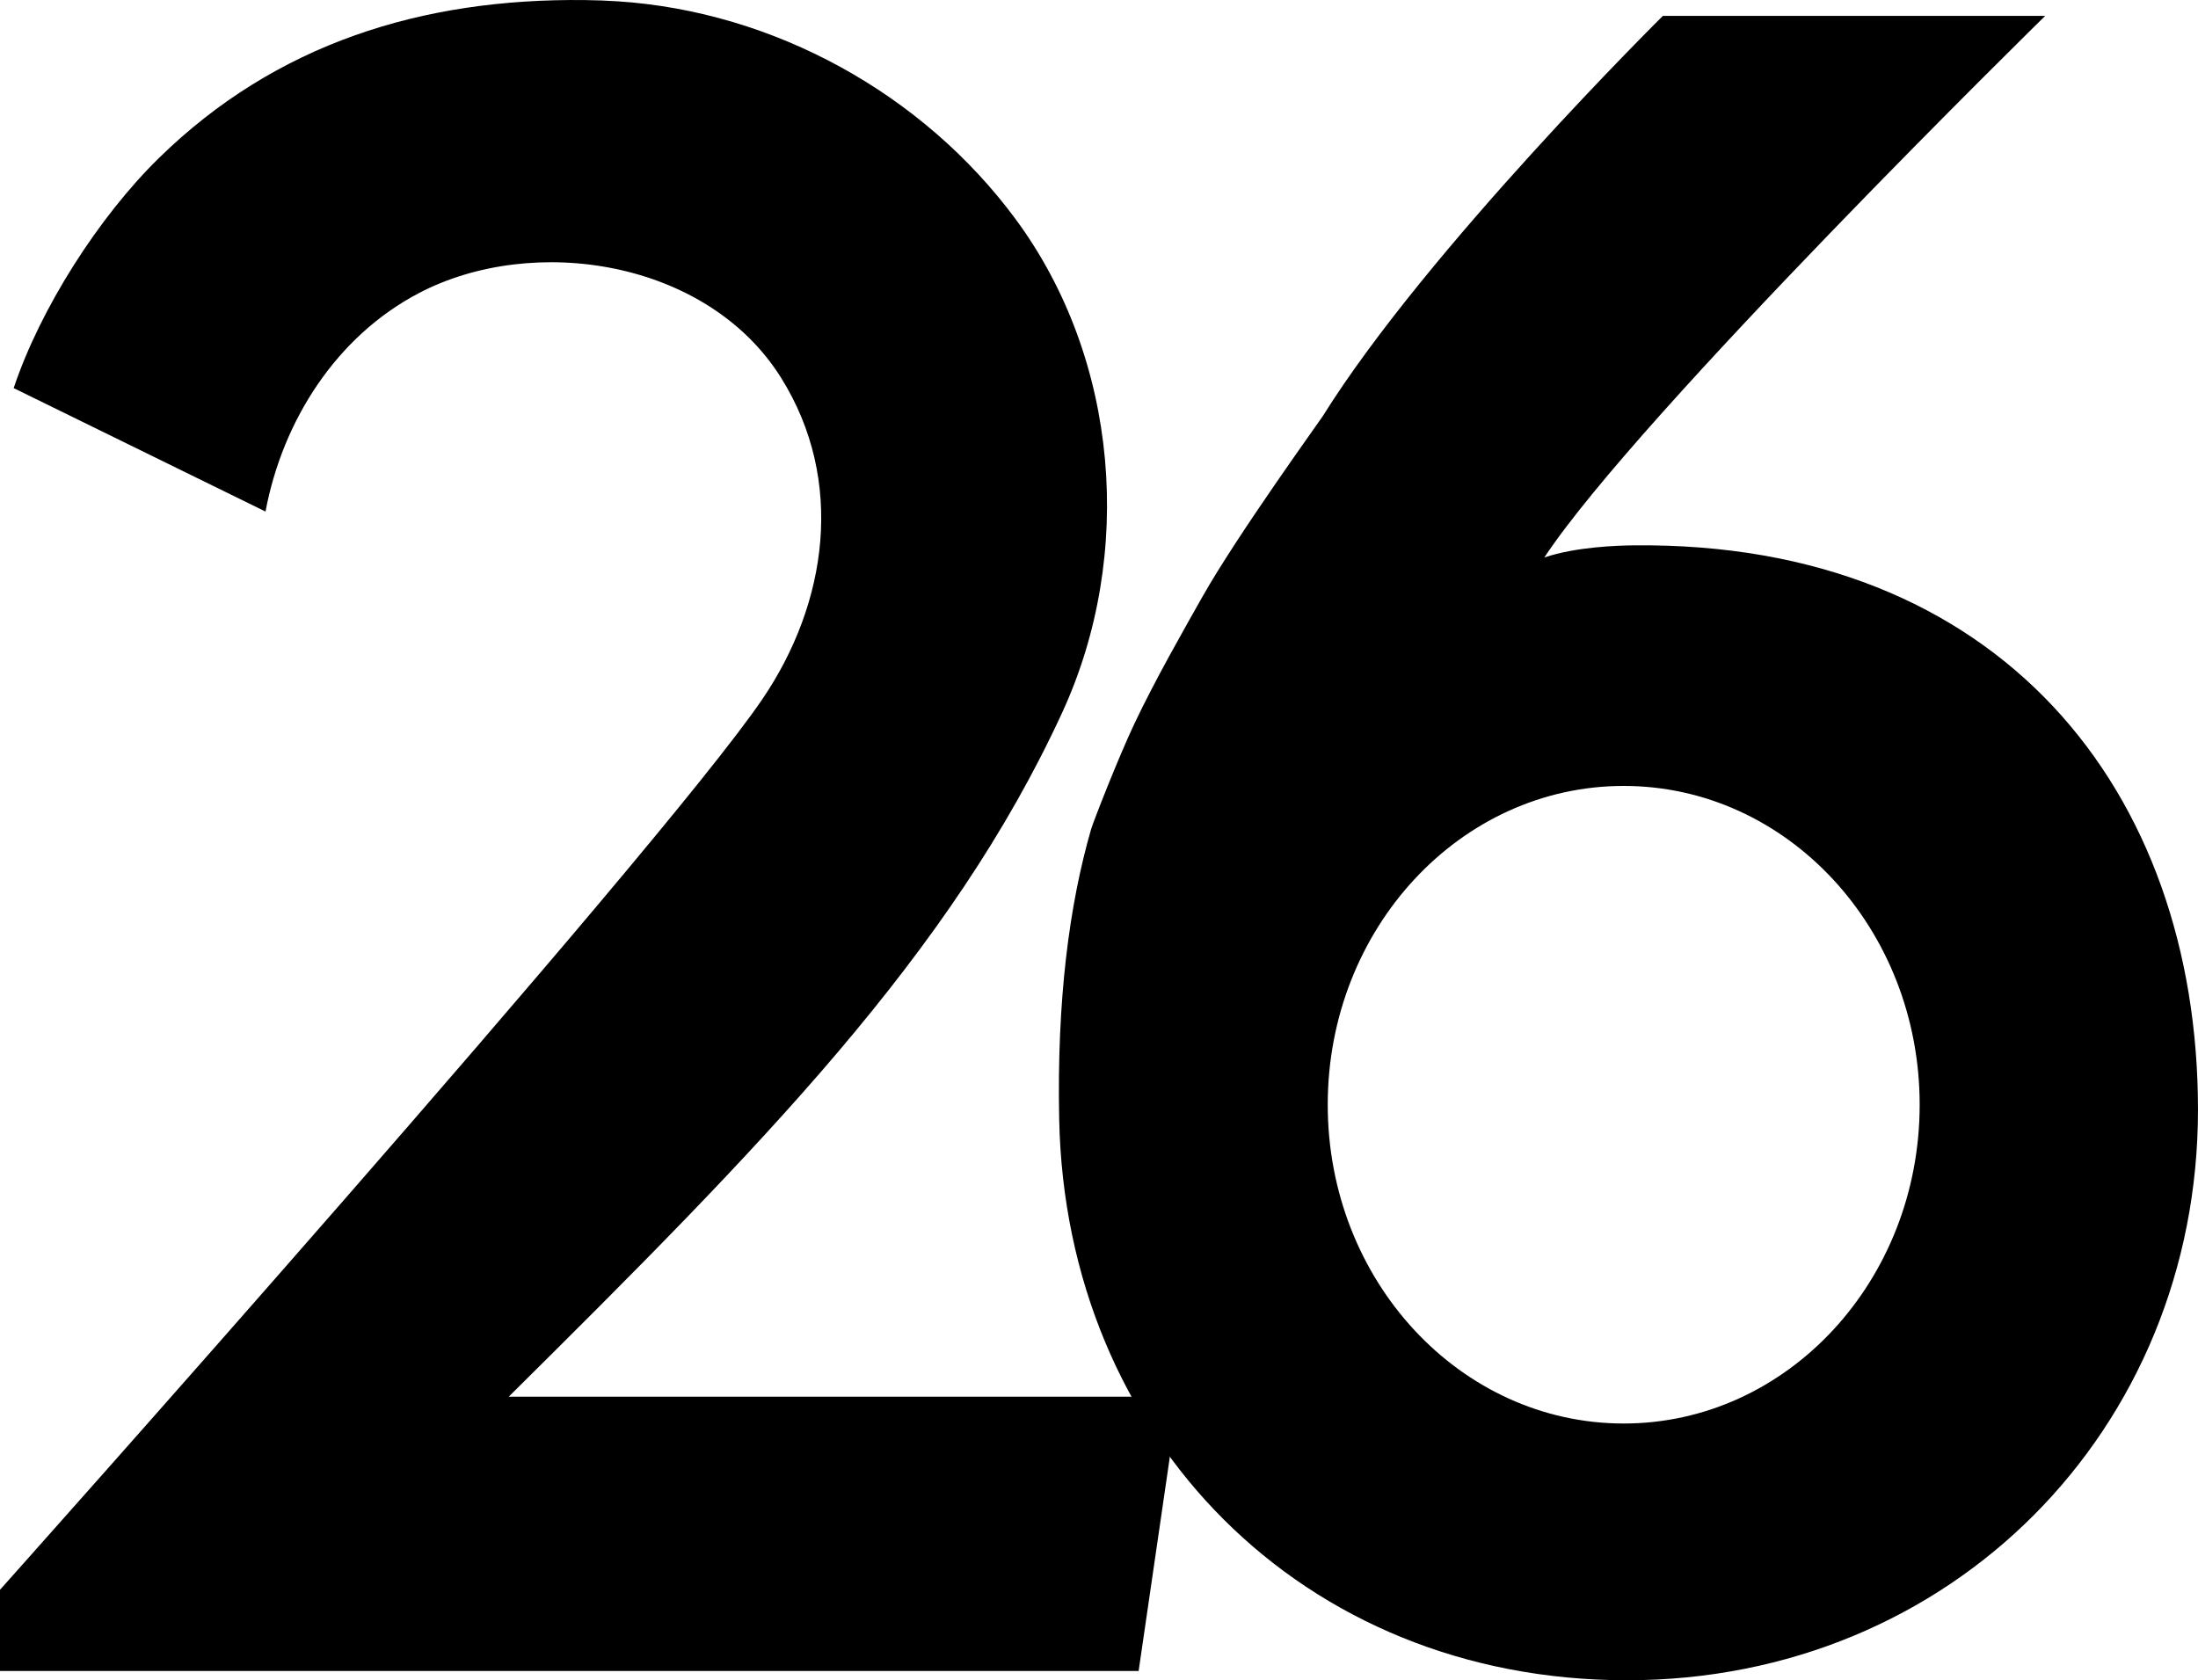
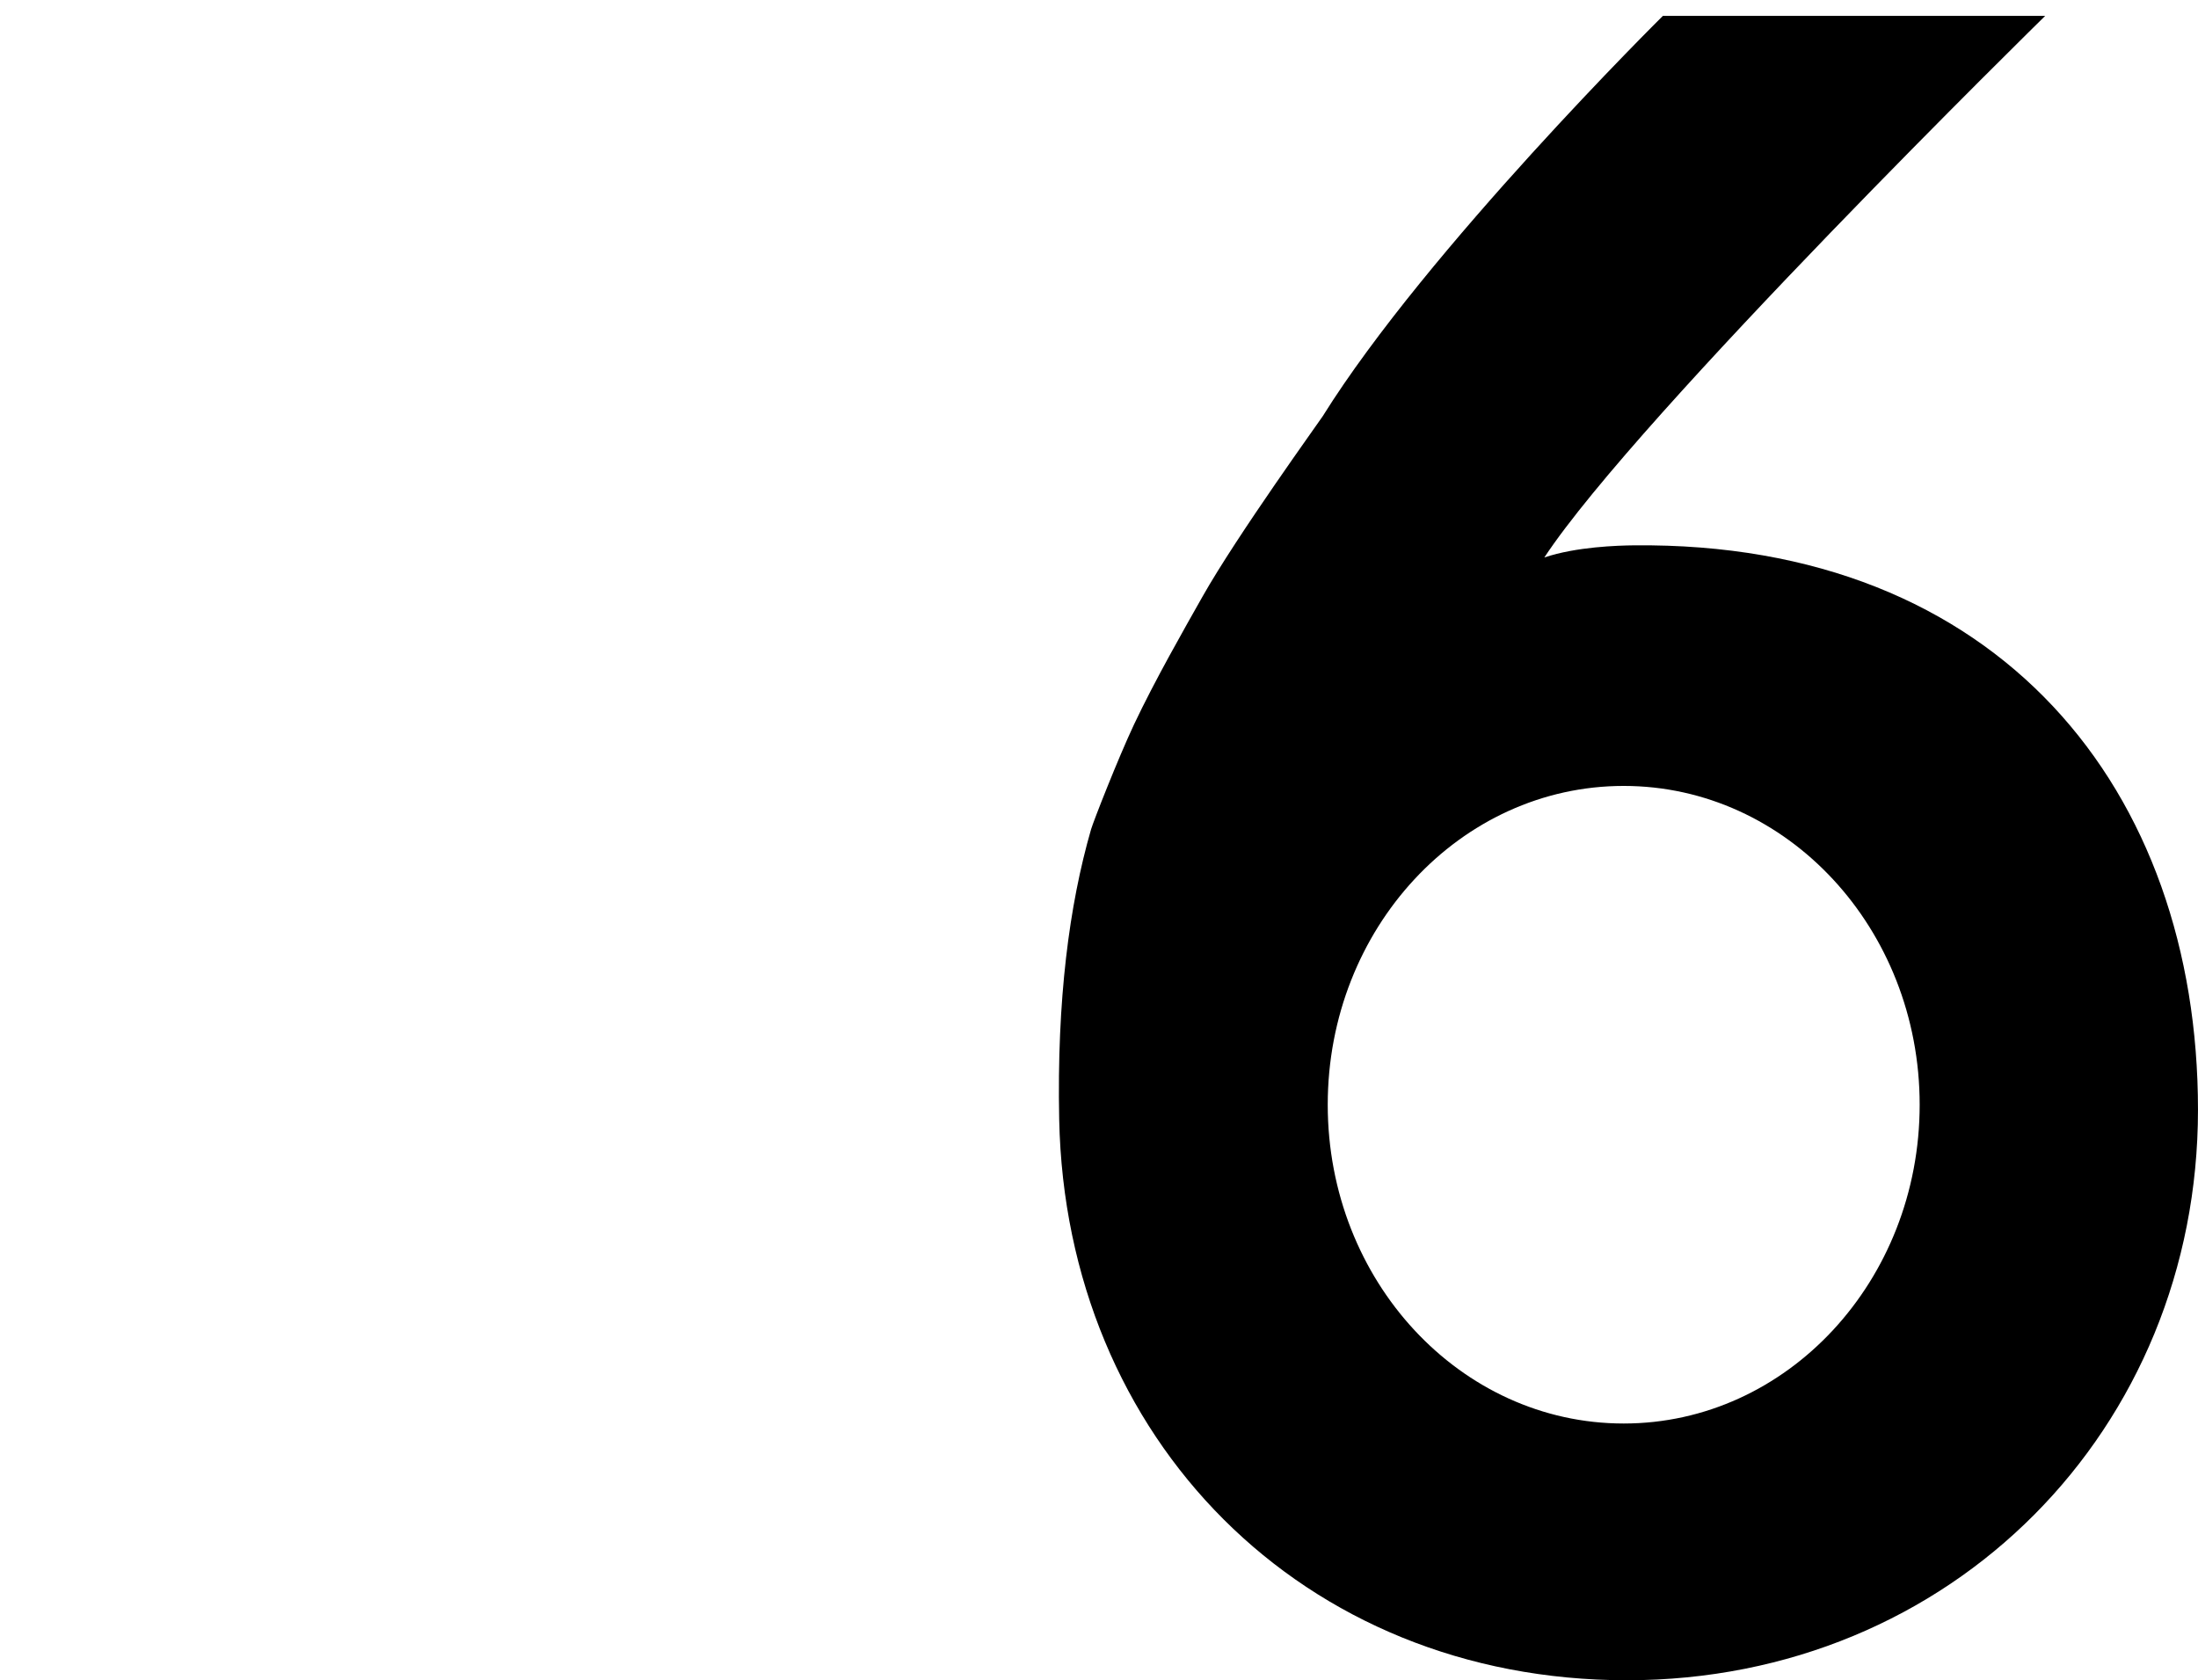
<svg xmlns="http://www.w3.org/2000/svg" xmlns:ns1="http://sodipodi.sourceforge.net/DTD/sodipodi-0.dtd" xmlns:ns2="http://www.inkscape.org/namespaces/inkscape" width="135.015mm" height="103.222mm" version="1.1" viewBox="0 0 135.015 103.222" id="svg35431" ns1:docname="WGBA_numeral.svg" ns2:version="1.1.1 (3bf5ae0, 2021-09-20)">
  <defs id="defs35435" />
  <ns1:namedview id="namedview35433" pagecolor="#505050" bordercolor="#eeeeee" borderopacity="1" ns2:pageshadow="0" ns2:pageopacity="0" ns2:pagecheckerboard="0" ns2:document-units="mm" showgrid="false" ns2:zoom="1.332928" ns2:cx="292.96406" ns2:cy="366.86153" ns2:window-width="1366" ns2:window-height="703" ns2:window-x="0" ns2:window-y="0" ns2:window-maximized="1" ns2:current-layer="svg35431" />
  <g id="g35519" style="fill:black;stroke:none">
-     <path d="m35.936 0.004c-10.037-0.118-18.999 2.683-26.17 9.7-3.702 3.622-7.296 9.256-8.926 14.138l15.469 7.583c1.054-5.607 4.366-10.77 9.42-13.418 7.034-3.686 17.737-2.029 22.257 5.212 3.926 6.29 2.861 13.817-1.152 19.725-6.453 9.501-46.834 54.719-46.834 54.719v4.987h69.942l2.456-16.85h-41.147c15.467-15.338 27.136-27.125 34.001-42.037 4.454-9.676 3.494-21.69-2.866-30.3-5.678-7.687-14.819-12.755-24.441-13.382-0.67-0.044-1.339-0.069-2.008-0.077z" id="path35427" style="fill:black;stroke:none" />
    <path d="m102.144 0.977s-14.501 14.344-20.894 24.592c-0.162 0.26-5.258 7.316-7.381 11.076-1.12 1.983-2.942 5.171-4.209 7.859-0.989 2.099-2.504 5.976-2.639 6.442-1.347 4.667-2.106 10.5-1.959 17.811 0.395 19.601 14.918 34.464 34.872 34.464 19.955 0 35.08-15.441 35.08-35.046 0-19.605-12.179-34.916-34.668-34.673-0.943 0.01-3.525 0.084-5.484 0.745 5.791-8.779 30.765-33.27 30.765-33.27zm-2.406 47.304c10.041 1e-6 18.18 8.768 18.18 19.584 0 10.816-8.14 19.584-18.18 19.584-10.041 0-18.18-8.768-18.18-19.584 0-10.816 8.14-19.584 18.18-19.584z" id="path35429" style="fill:black;stroke:none" />
  </g>
</svg>